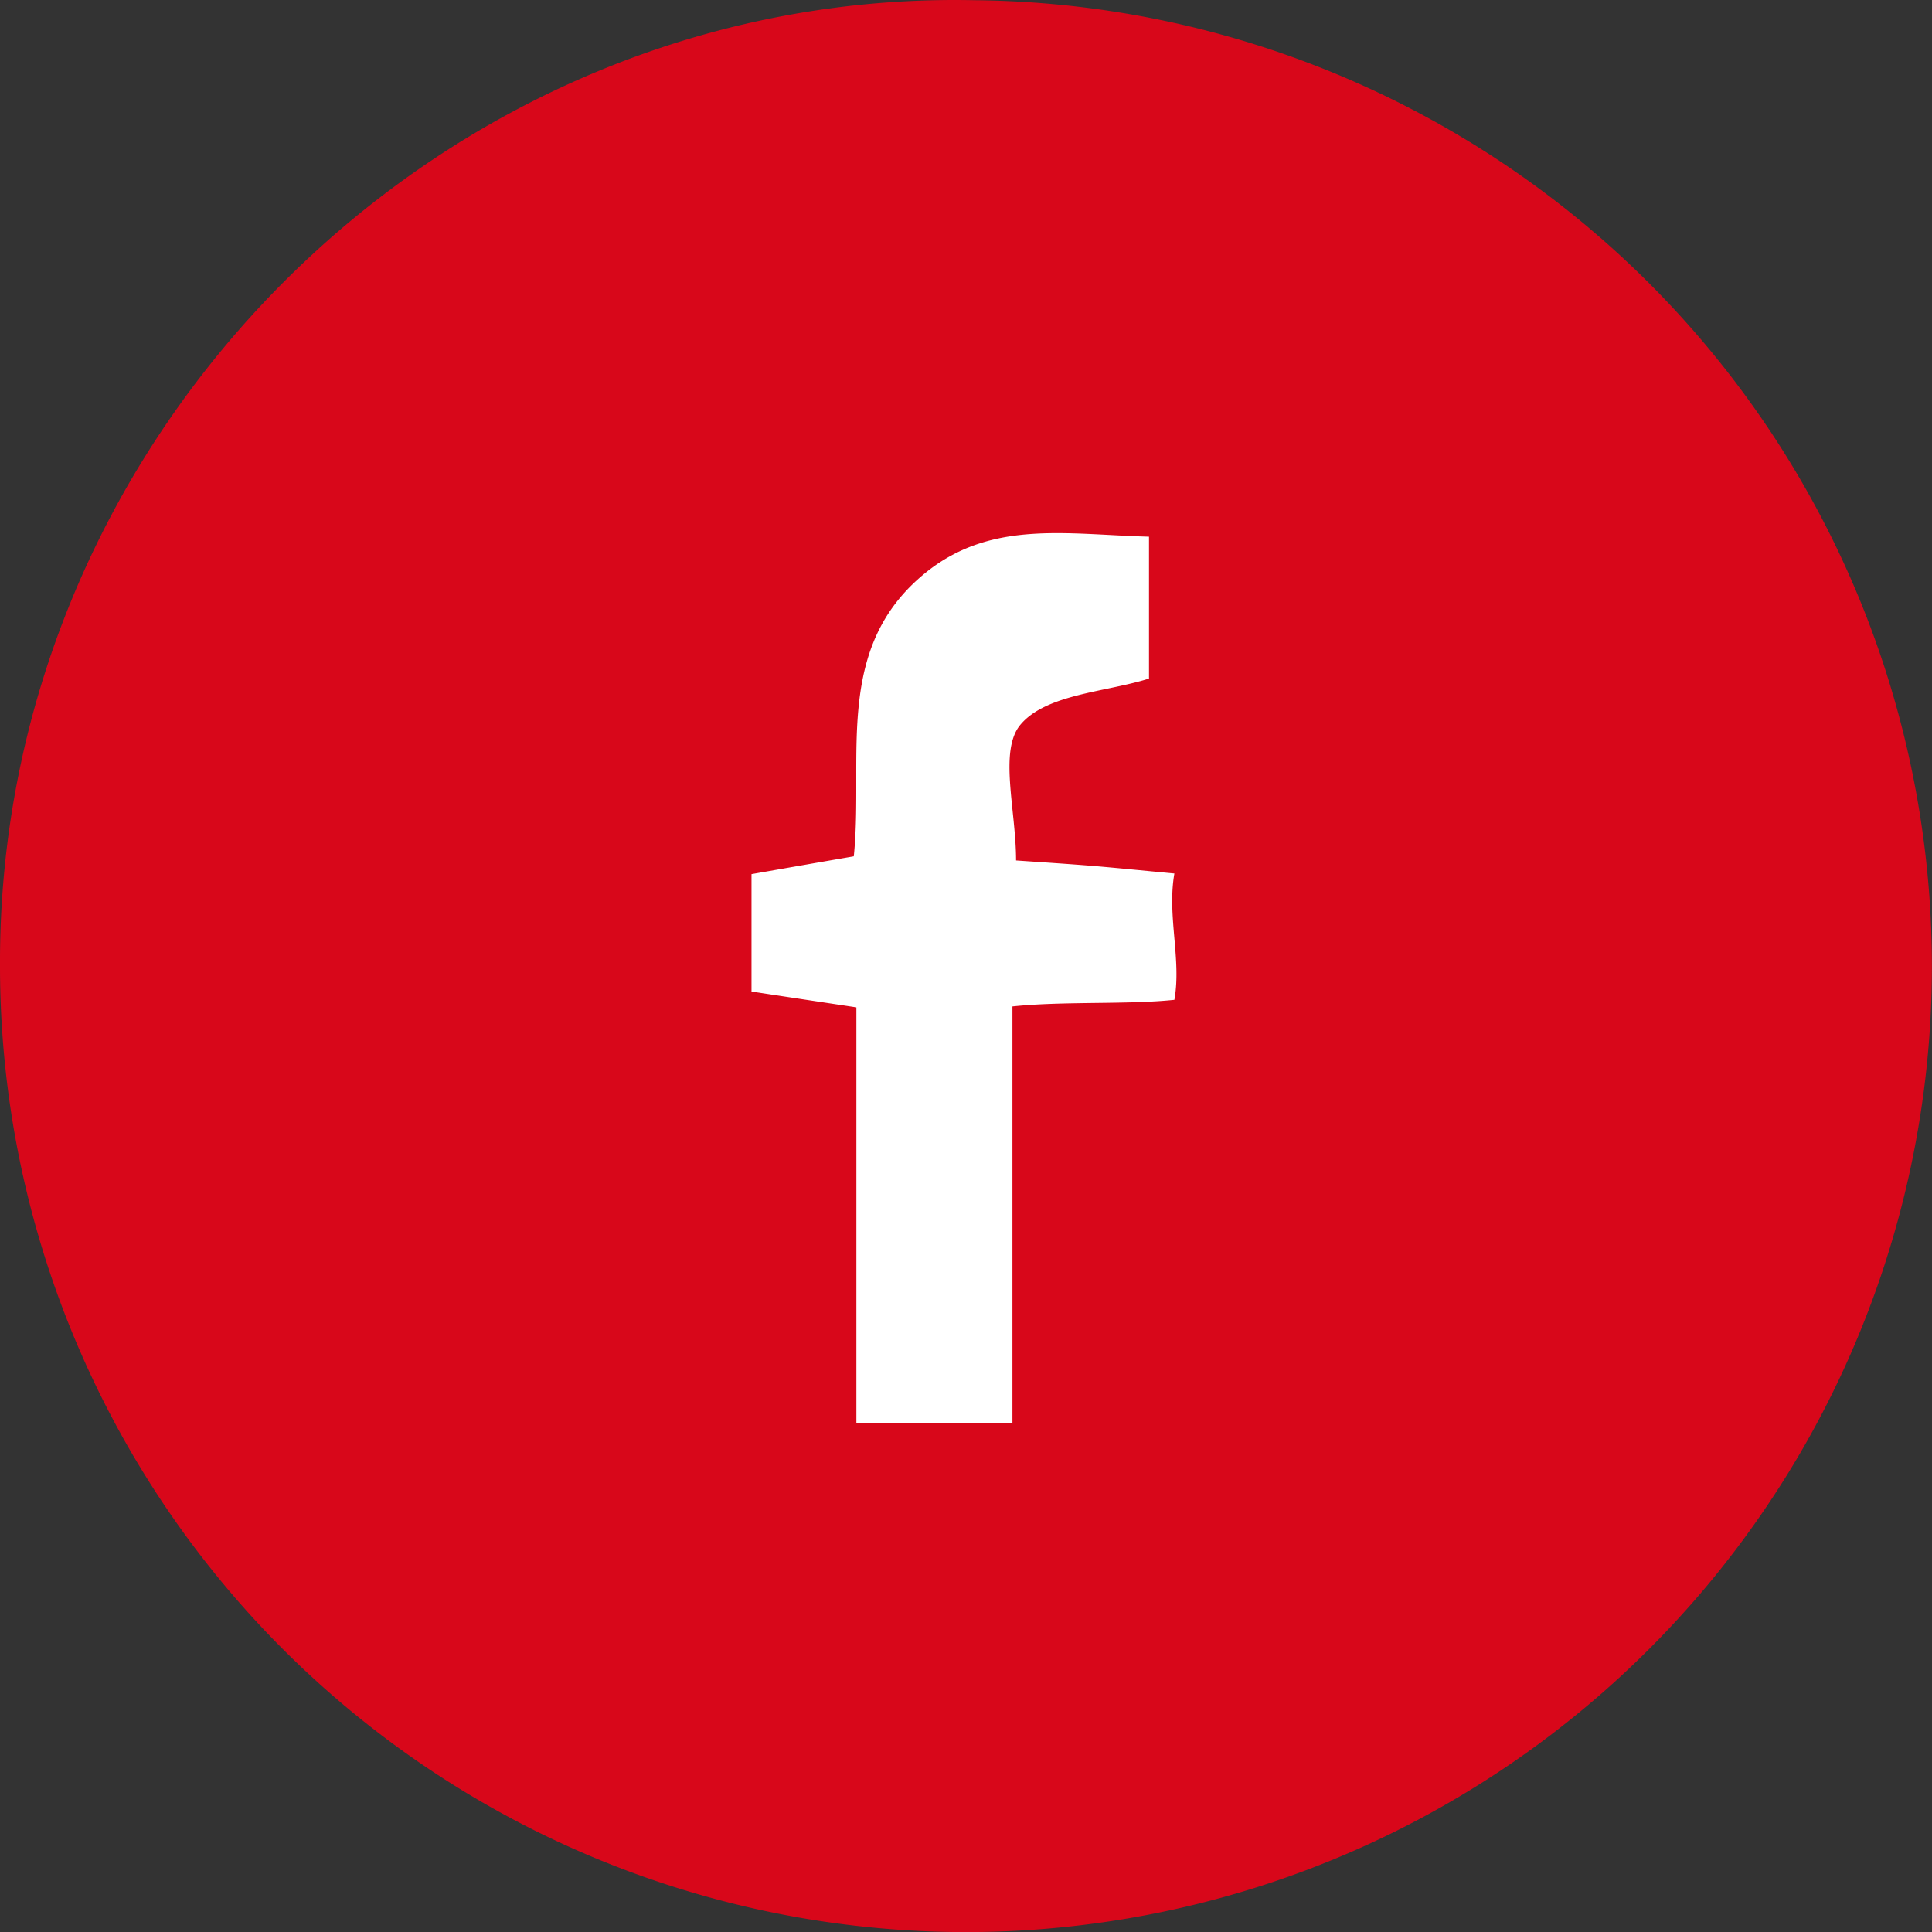
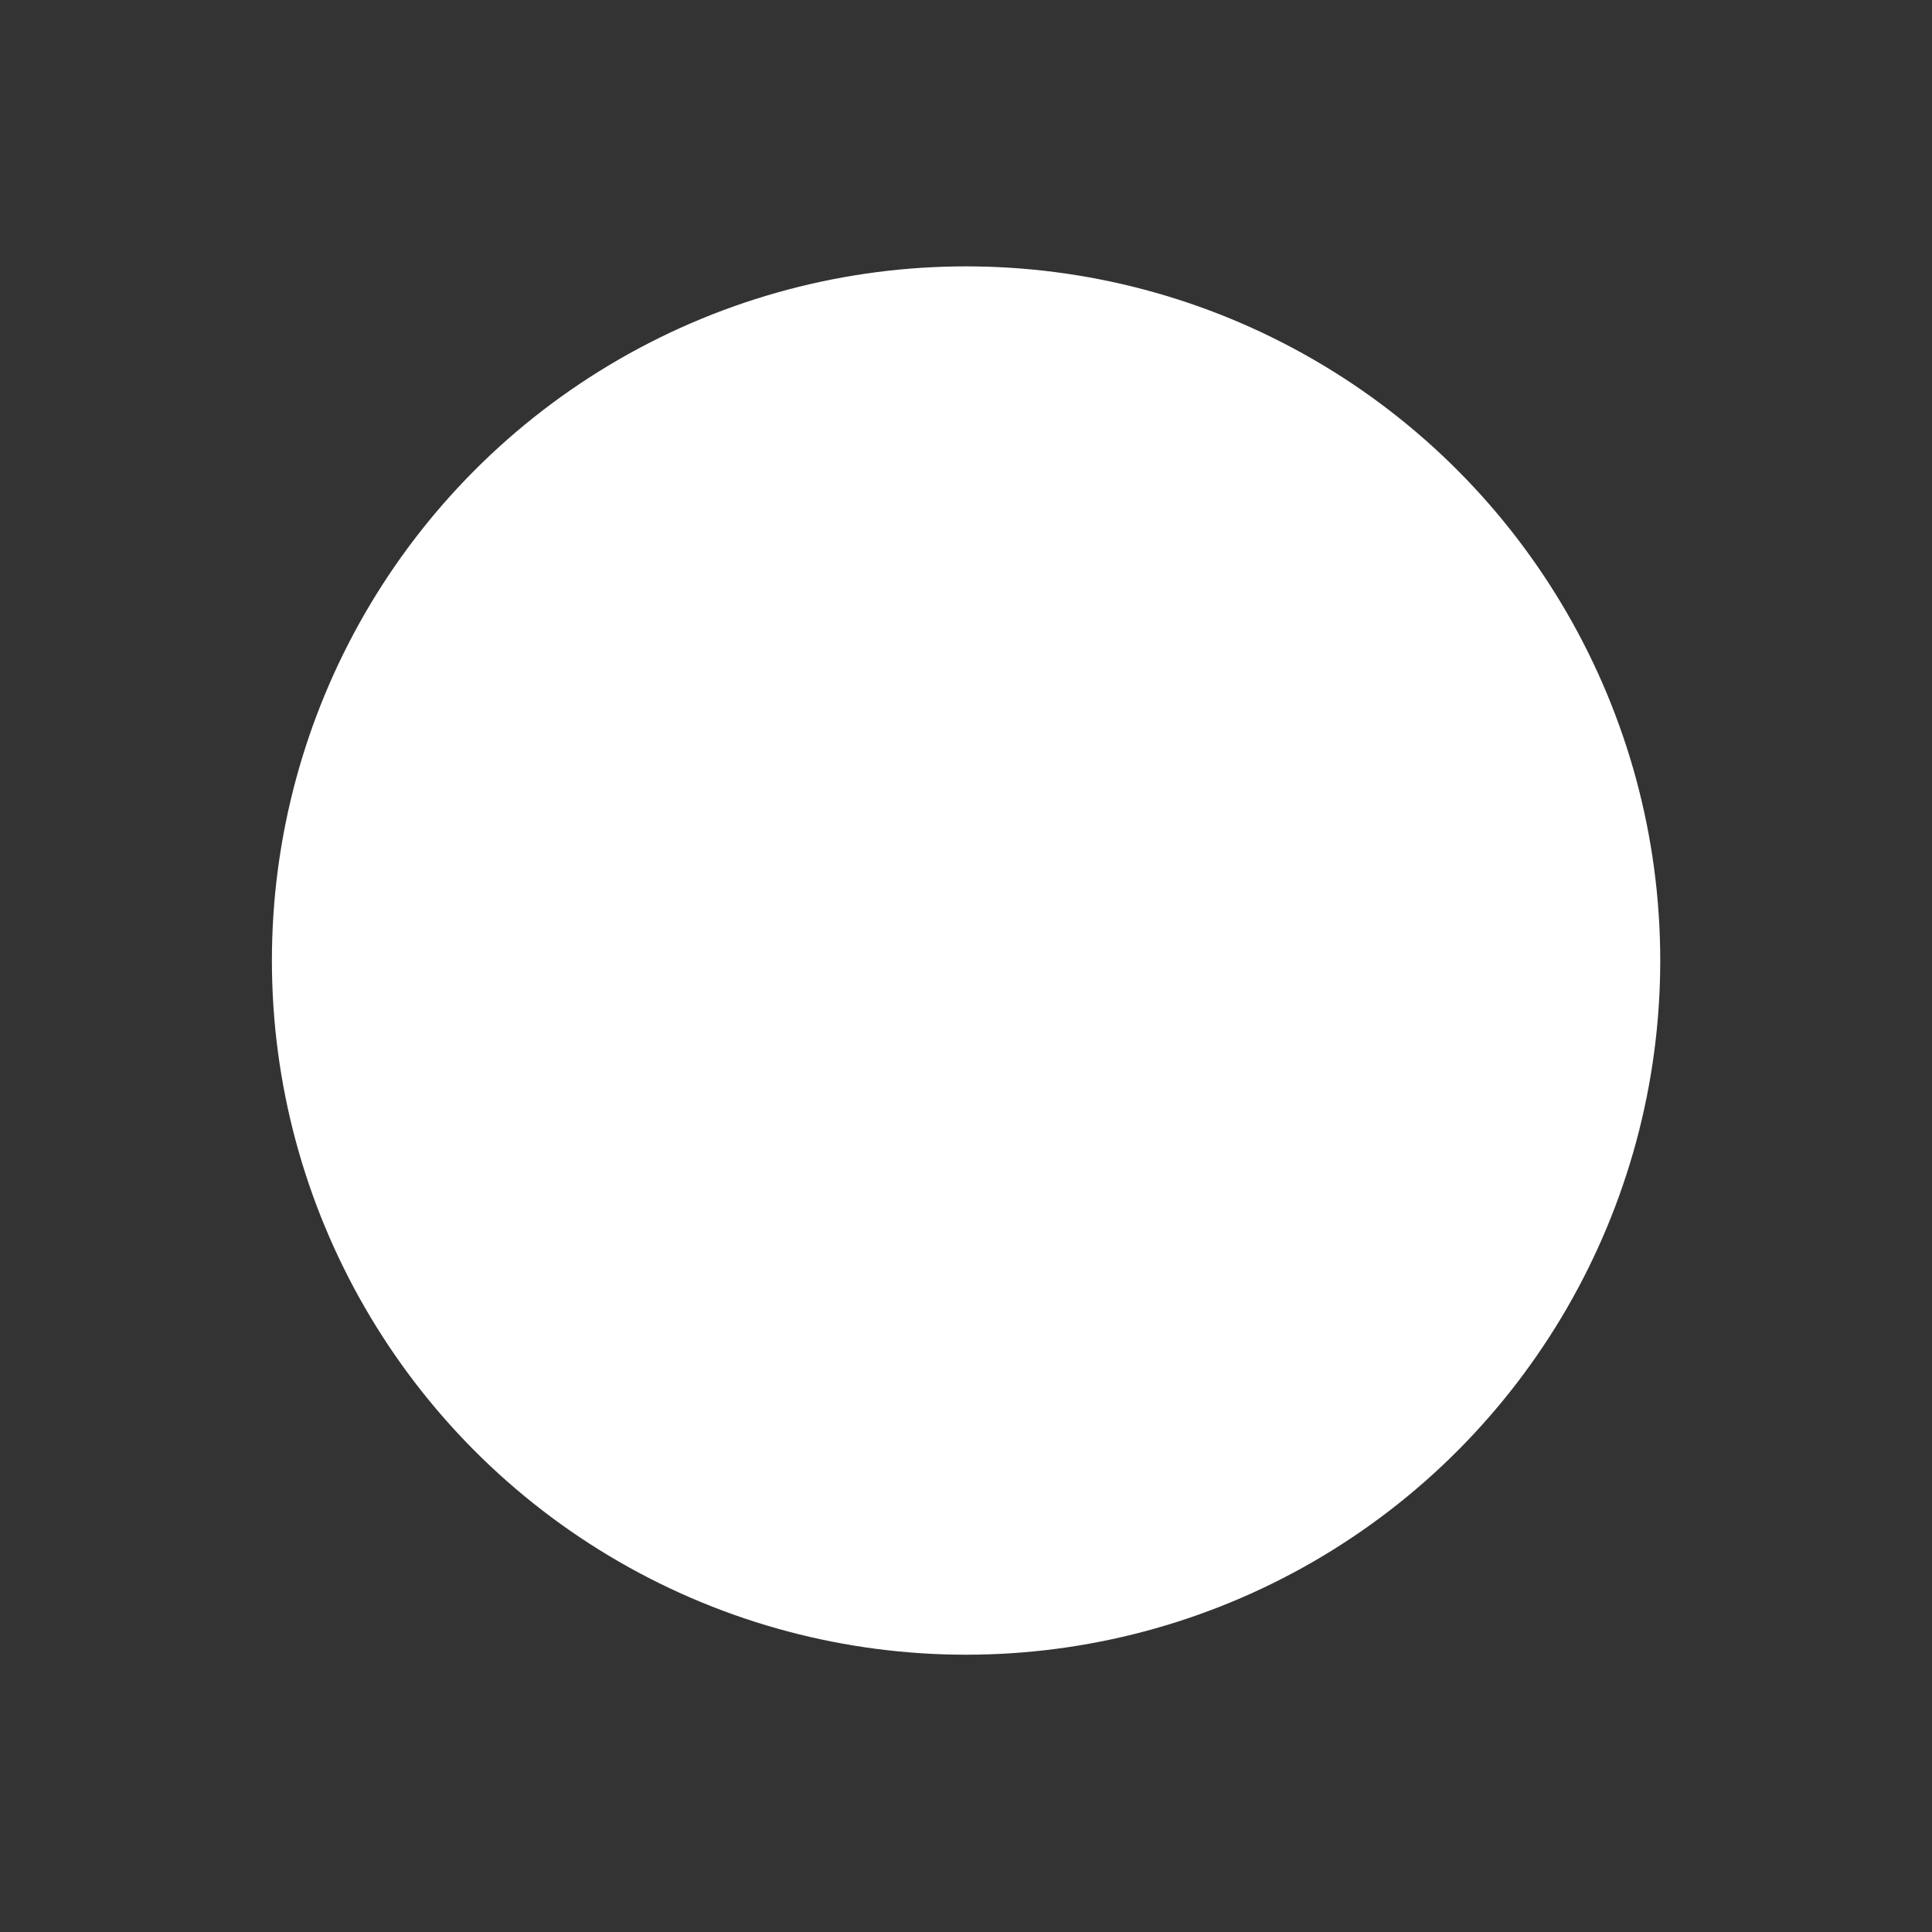
<svg xmlns="http://www.w3.org/2000/svg" id="Group_4691" data-name="Group 4691" width="79.93" height="79.935" viewBox="0 0 79.93 79.935">
  <rect x="0" y="0" width="79.93" height="79.935" fill="#333333" stroke="none" />
  <defs>
    <style>
      .cls-1 {
        fill: #fff;
      }

      .cls-2 {
        fill: #d8071a;
      }
    </style>
  </defs>
  <circle id="Ellipse_578" data-name="Ellipse 578" class="cls-1" cx="28.719" cy="28.719" r="28.719" transform="translate(11.249 11.02)" />
-   <path id="Path_9870" data-name="Path 9870" class="cls-2" d="M85.95.021A39.963,39.963,0,1,1,45.64,39.958C45.555,17.76,64.094-.446,85.95.021M76.731,36.175v4.858c1.375.21,2.647.4,4.339.655V58.879h6.456V41.65c2.09-.223,4.776-.069,6.7-.274.3-1.662-.308-3.474,0-5.226-1.294-.12-2.249-.218-3.209-.3-1.079-.09-2.155-.158-3.341-.24,0-2.1-.724-4.554.188-5.625,1.075-1.268,3.555-1.341,5.312-1.9V22.215c-3.358-.086-6.473-.7-9.184,1.444-3.9,3.1-2.609,7.621-3.029,11.78-1.435.248-2.716.471-4.228.737" transform="translate(-45.64 -0.012)" />
</svg>